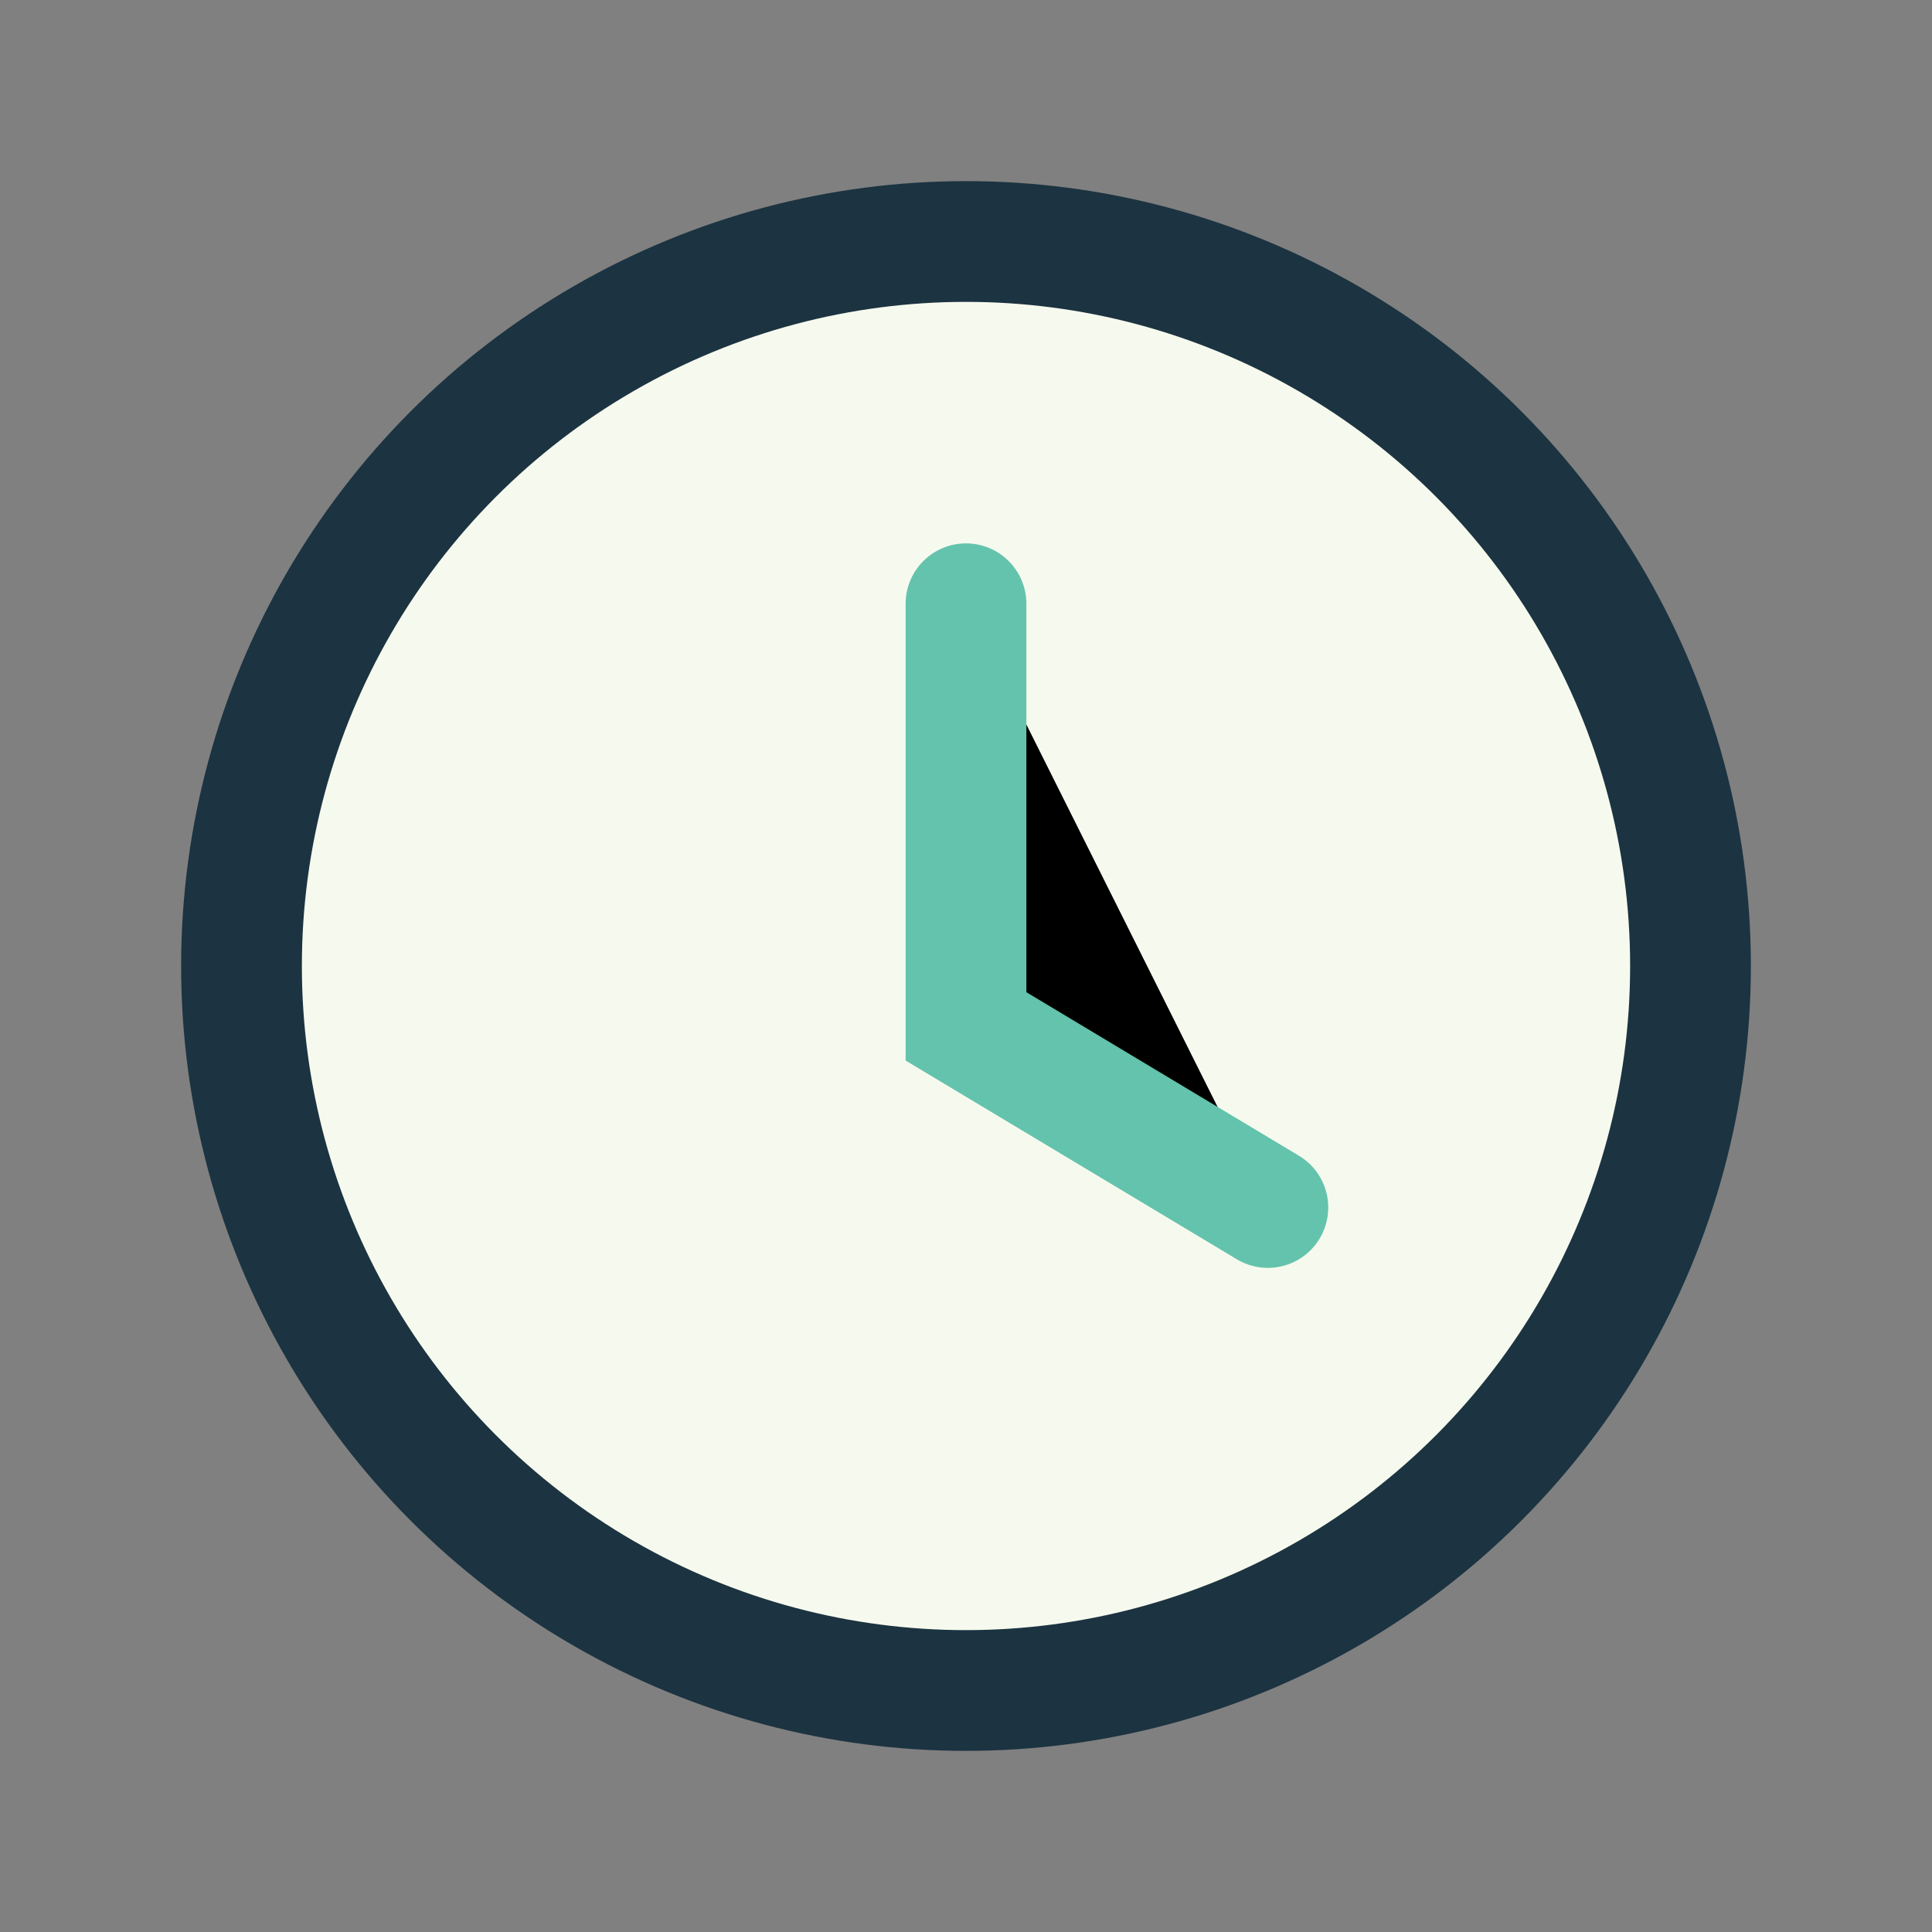
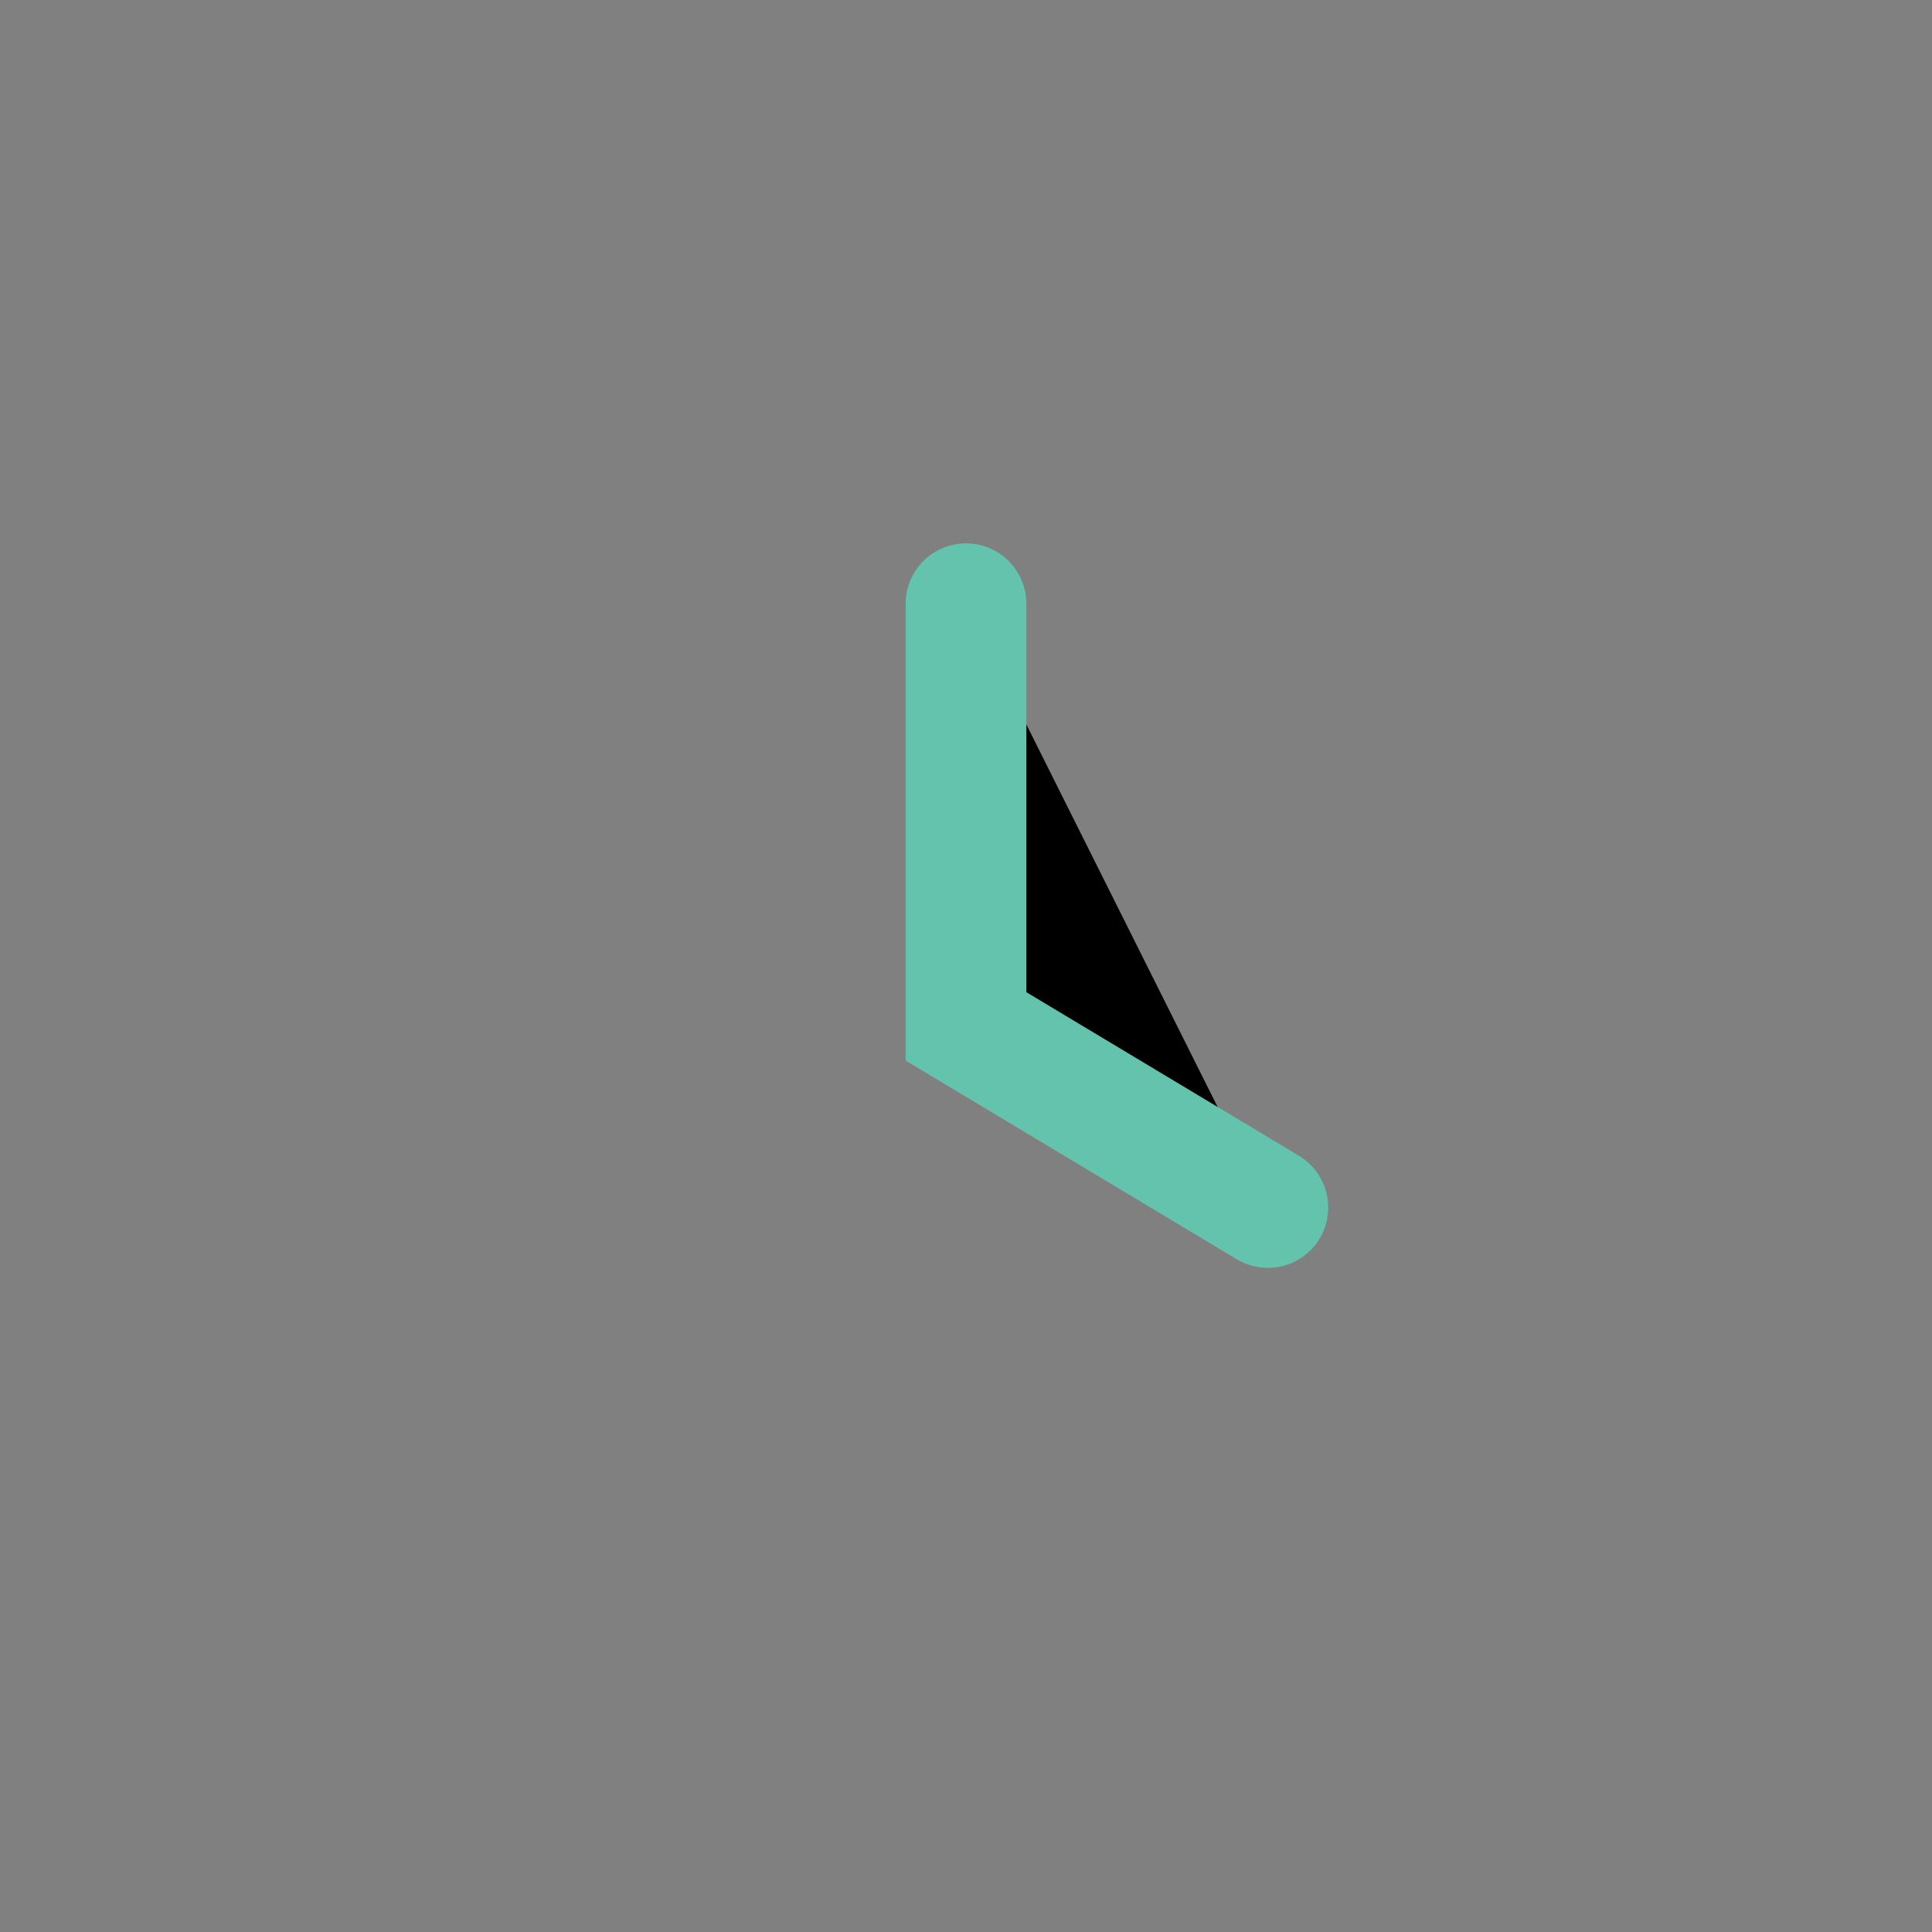
<svg xmlns="http://www.w3.org/2000/svg" width="32" height="32" viewBox="0 0 32 32">
  <rect x="0" y="0" width="32" height="32" fill="#808080" stroke="none" />
-   <circle cx="16" cy="16" r="12" fill="#F6FAEE" stroke="#1C3341" stroke-width="2" />
  <path d="M16 10v7l5 3" stroke="#64C3AC" stroke-width="2" stroke-linecap="round" />
</svg>